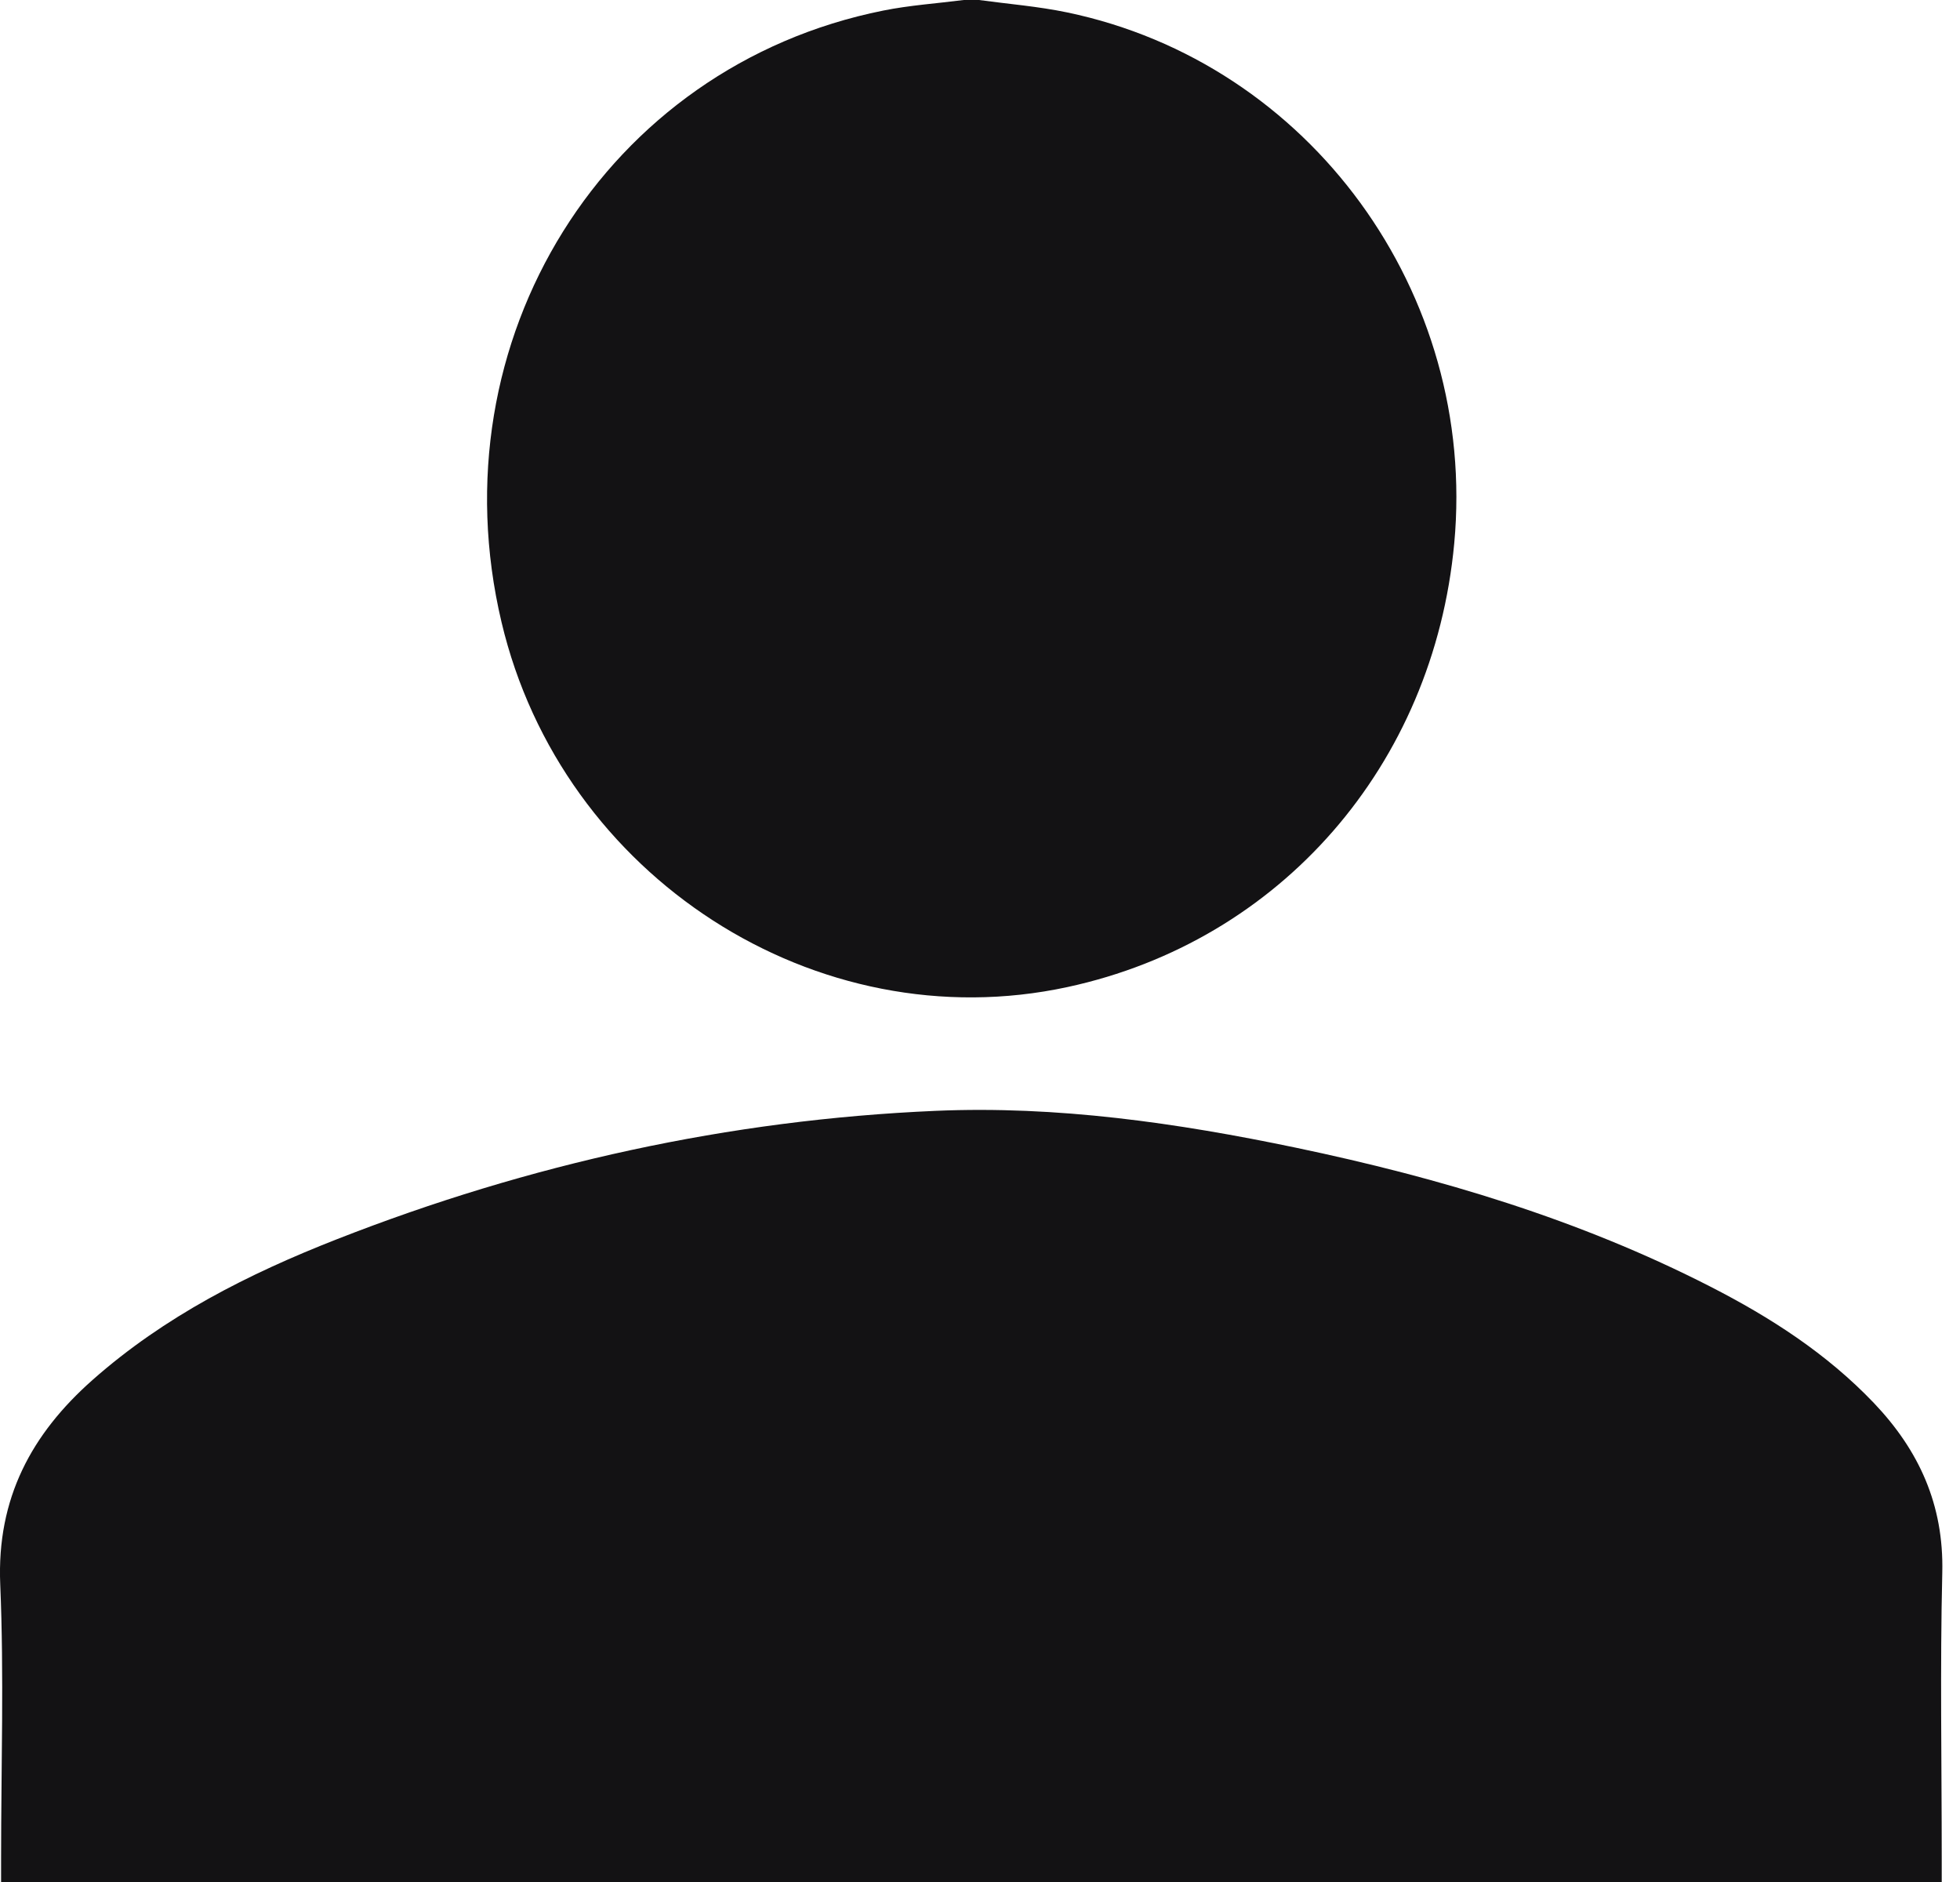
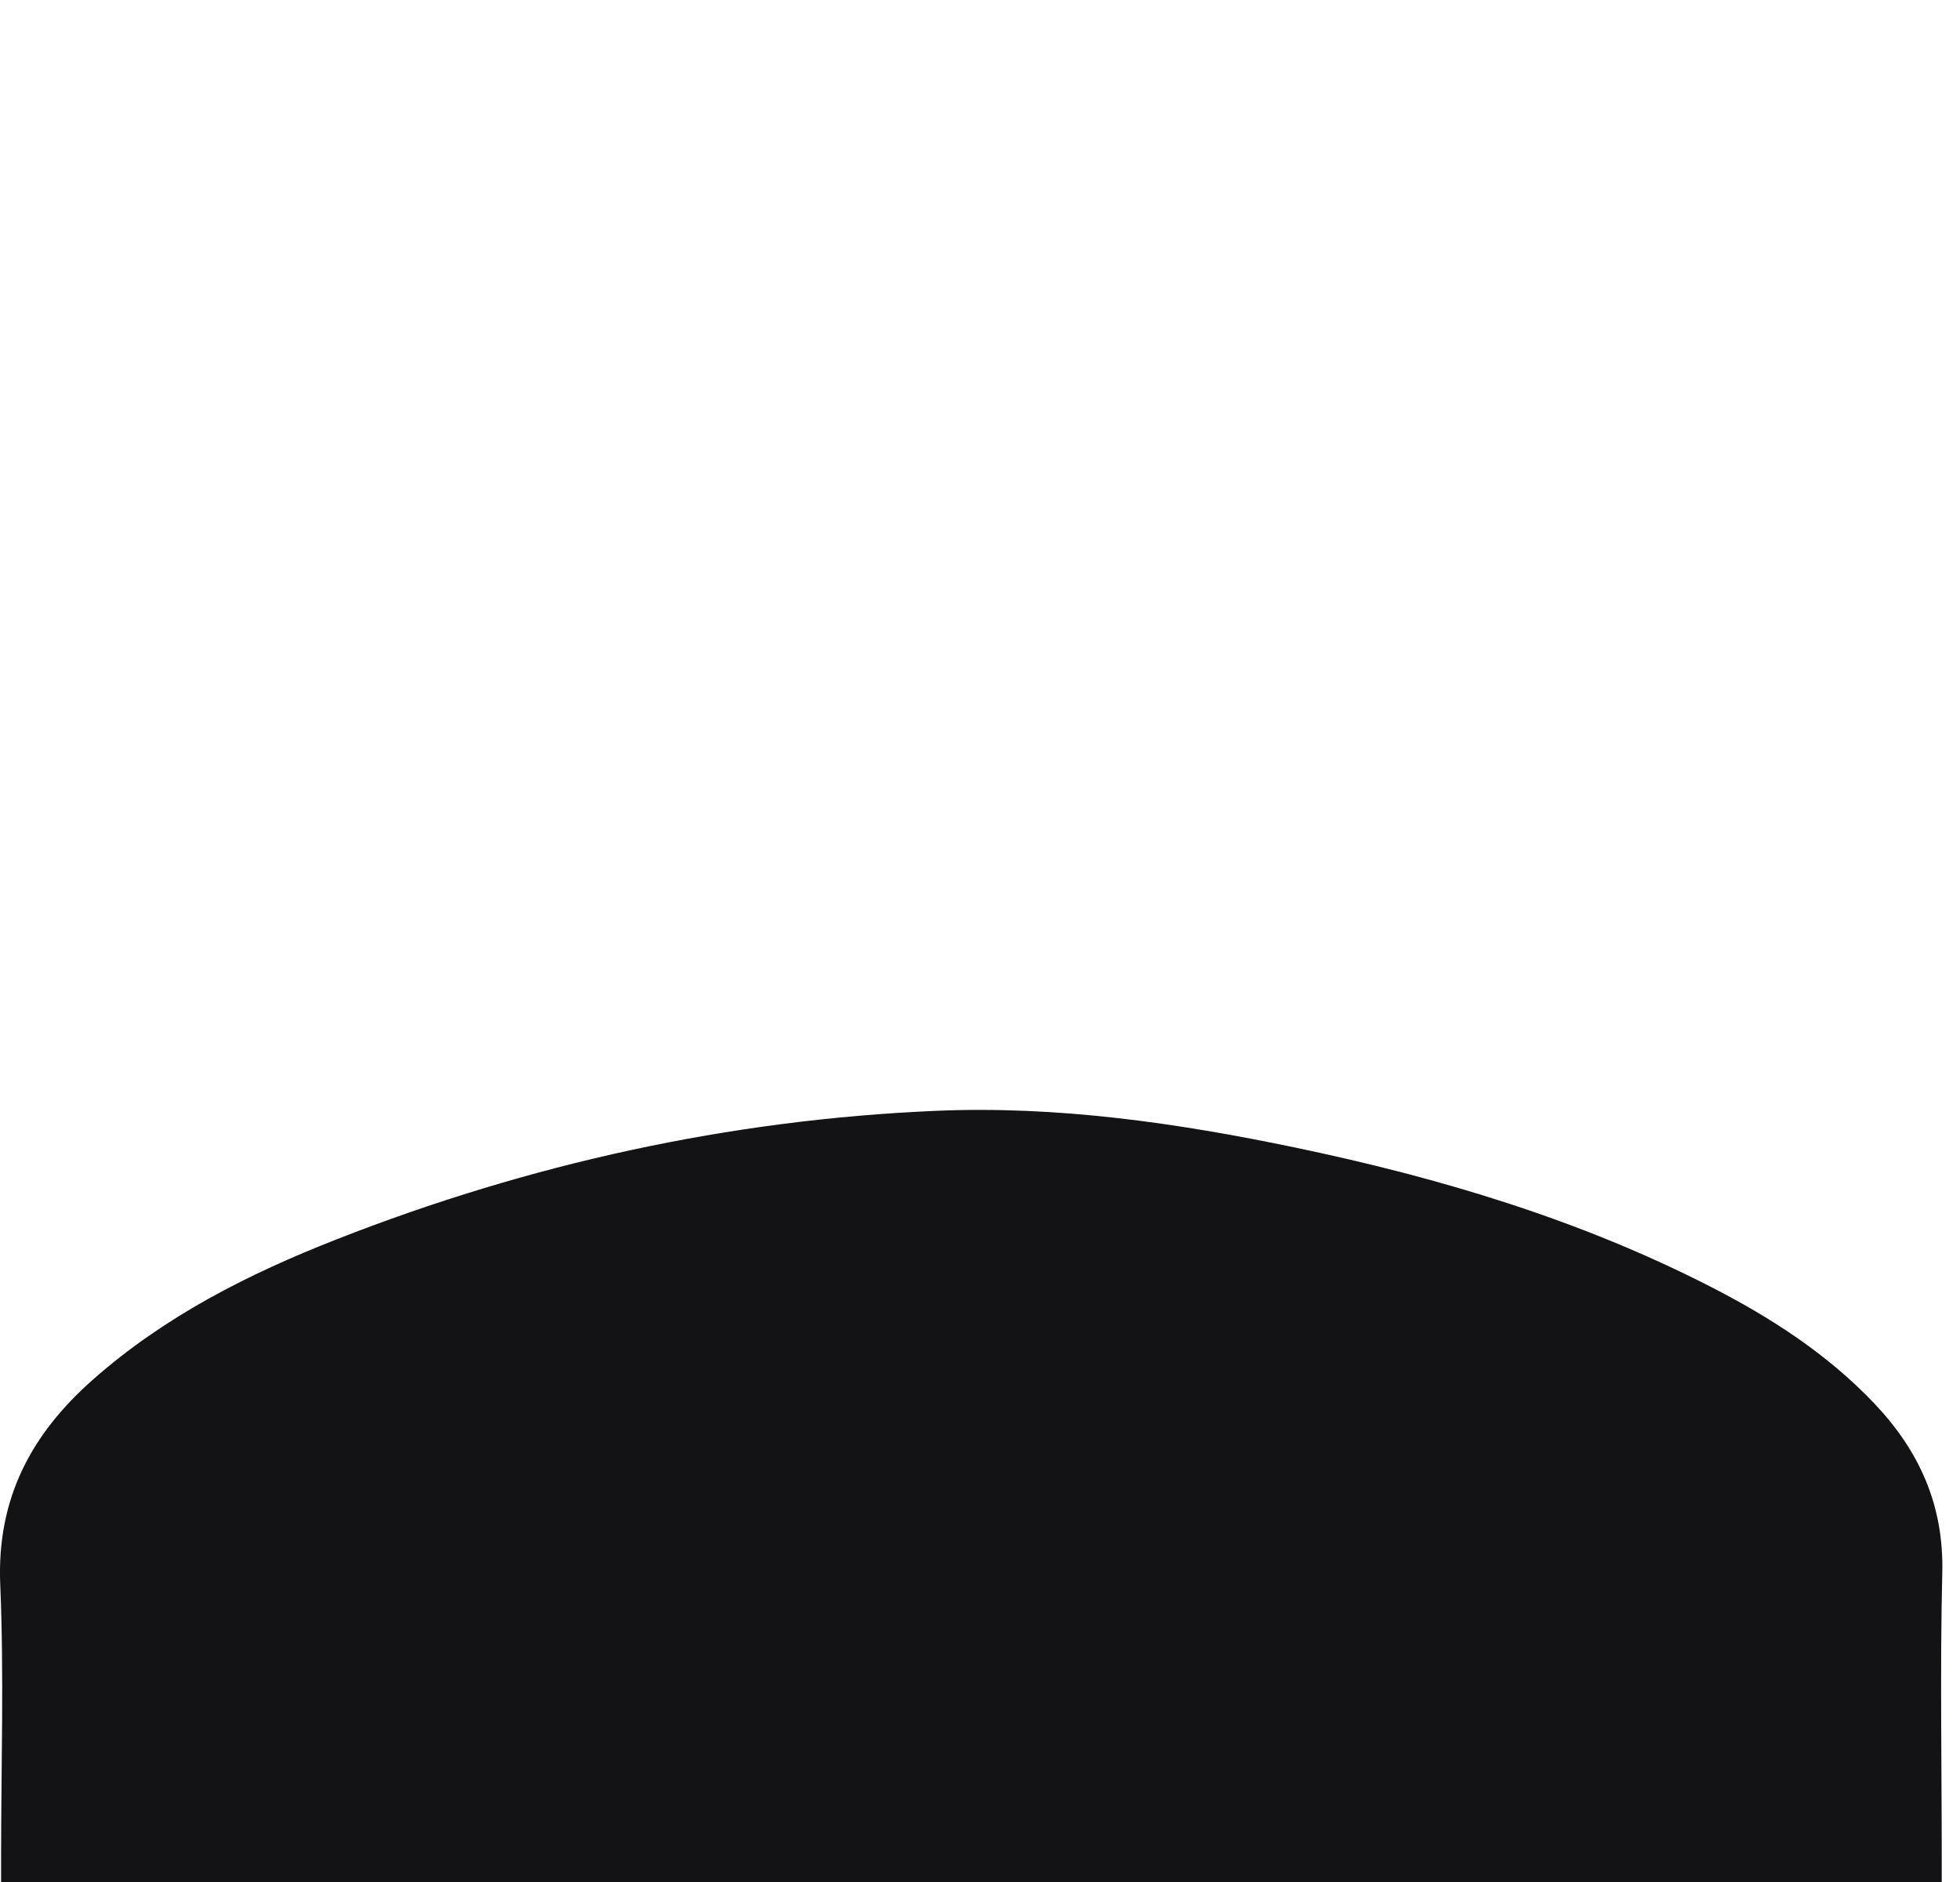
<svg xmlns="http://www.w3.org/2000/svg" width="25" height="24" viewBox="0 0 25 24" fill="none">
-   <path d="M12.487 0C12.861 0.051 13.24 0.081 13.61 0.158C16.709 0.803 18.845 3.738 18.549 6.929C18.285 9.76 16.332 12.001 13.617 12.587C10.416 13.279 7.166 11.184 6.397 7.934C5.545 4.335 7.721 0.845 11.265 0.135C11.603 0.067 11.95 0.044 12.292 0C12.357 0 12.422 0 12.486 0H12.487Z" fill="#131214" />
  <path d="M0.014 24C0.014 23.886 0.014 23.789 0.014 23.692C0.014 22.529 0.052 21.365 0.003 20.204C-0.043 19.105 0.405 18.284 1.179 17.599C2.099 16.785 3.172 16.244 4.295 15.804C6.754 14.84 9.301 14.28 11.931 14.166C13.481 14.099 15.012 14.319 16.53 14.636C18.359 15.019 20.141 15.55 21.817 16.408C22.581 16.799 23.299 17.26 23.902 17.892C24.475 18.494 24.795 19.187 24.774 20.056C24.745 21.268 24.767 22.481 24.767 23.693V24.001H0.014V24Z" fill="#131214" />
</svg>